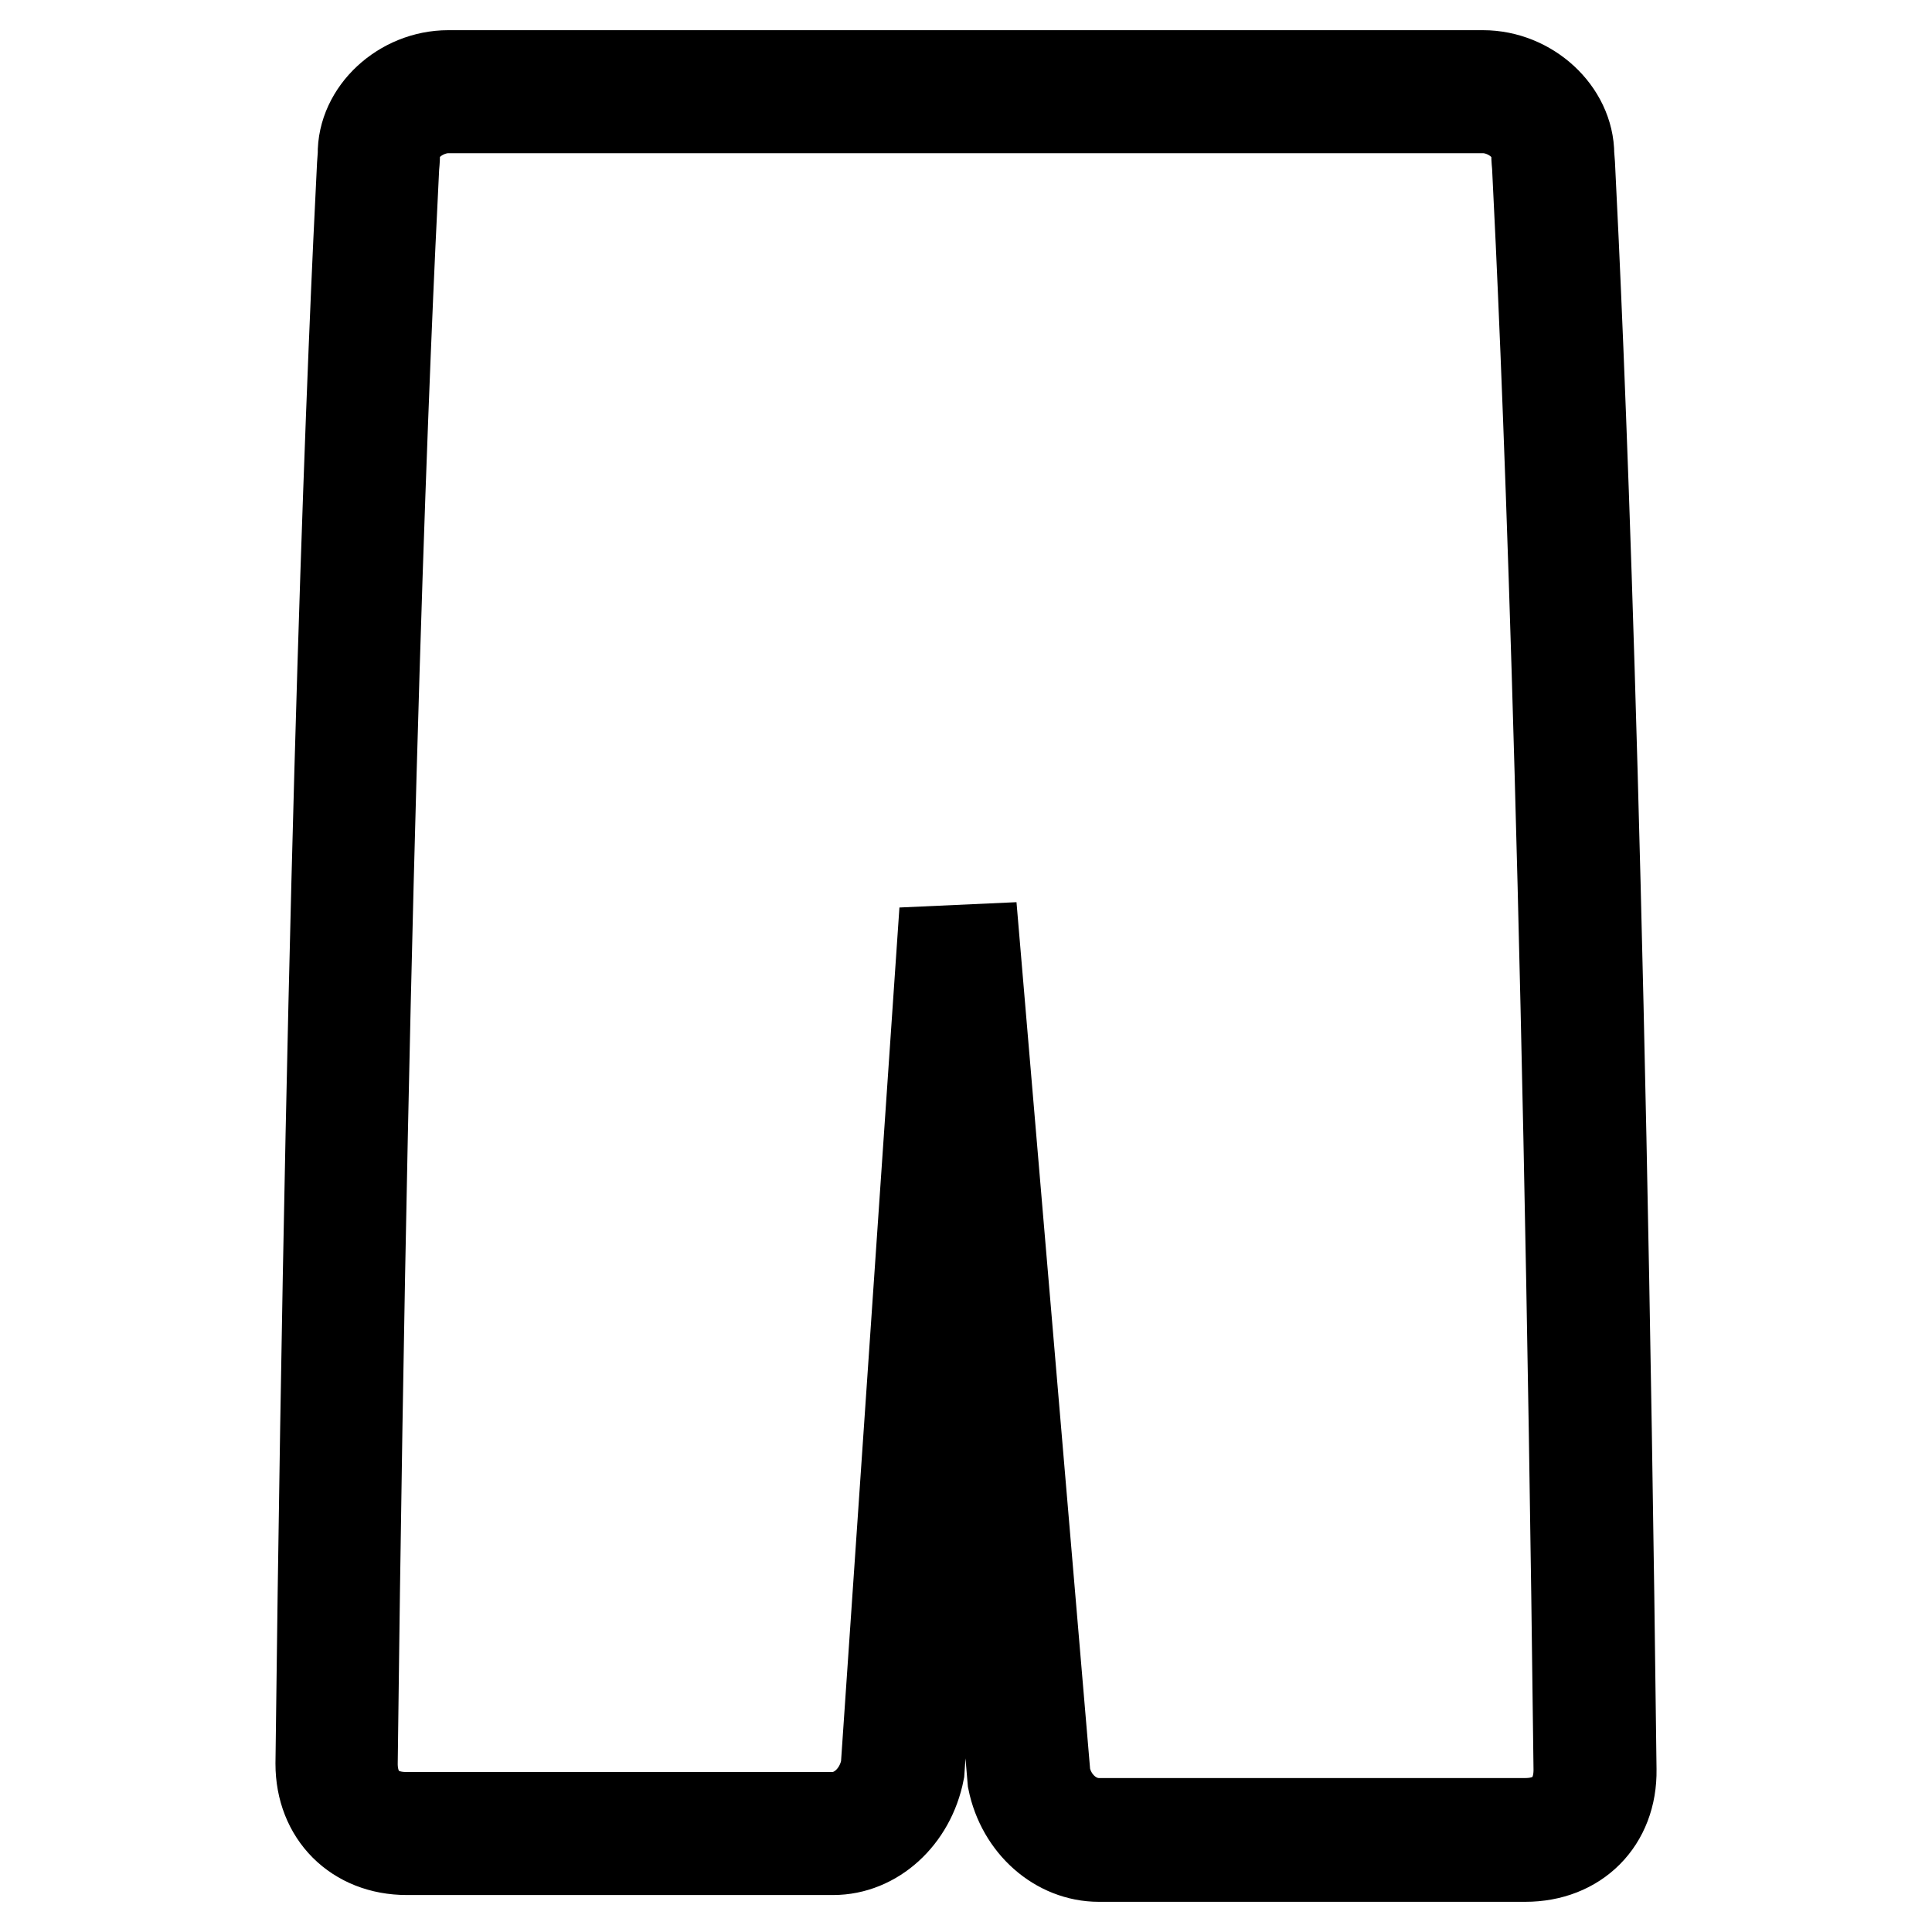
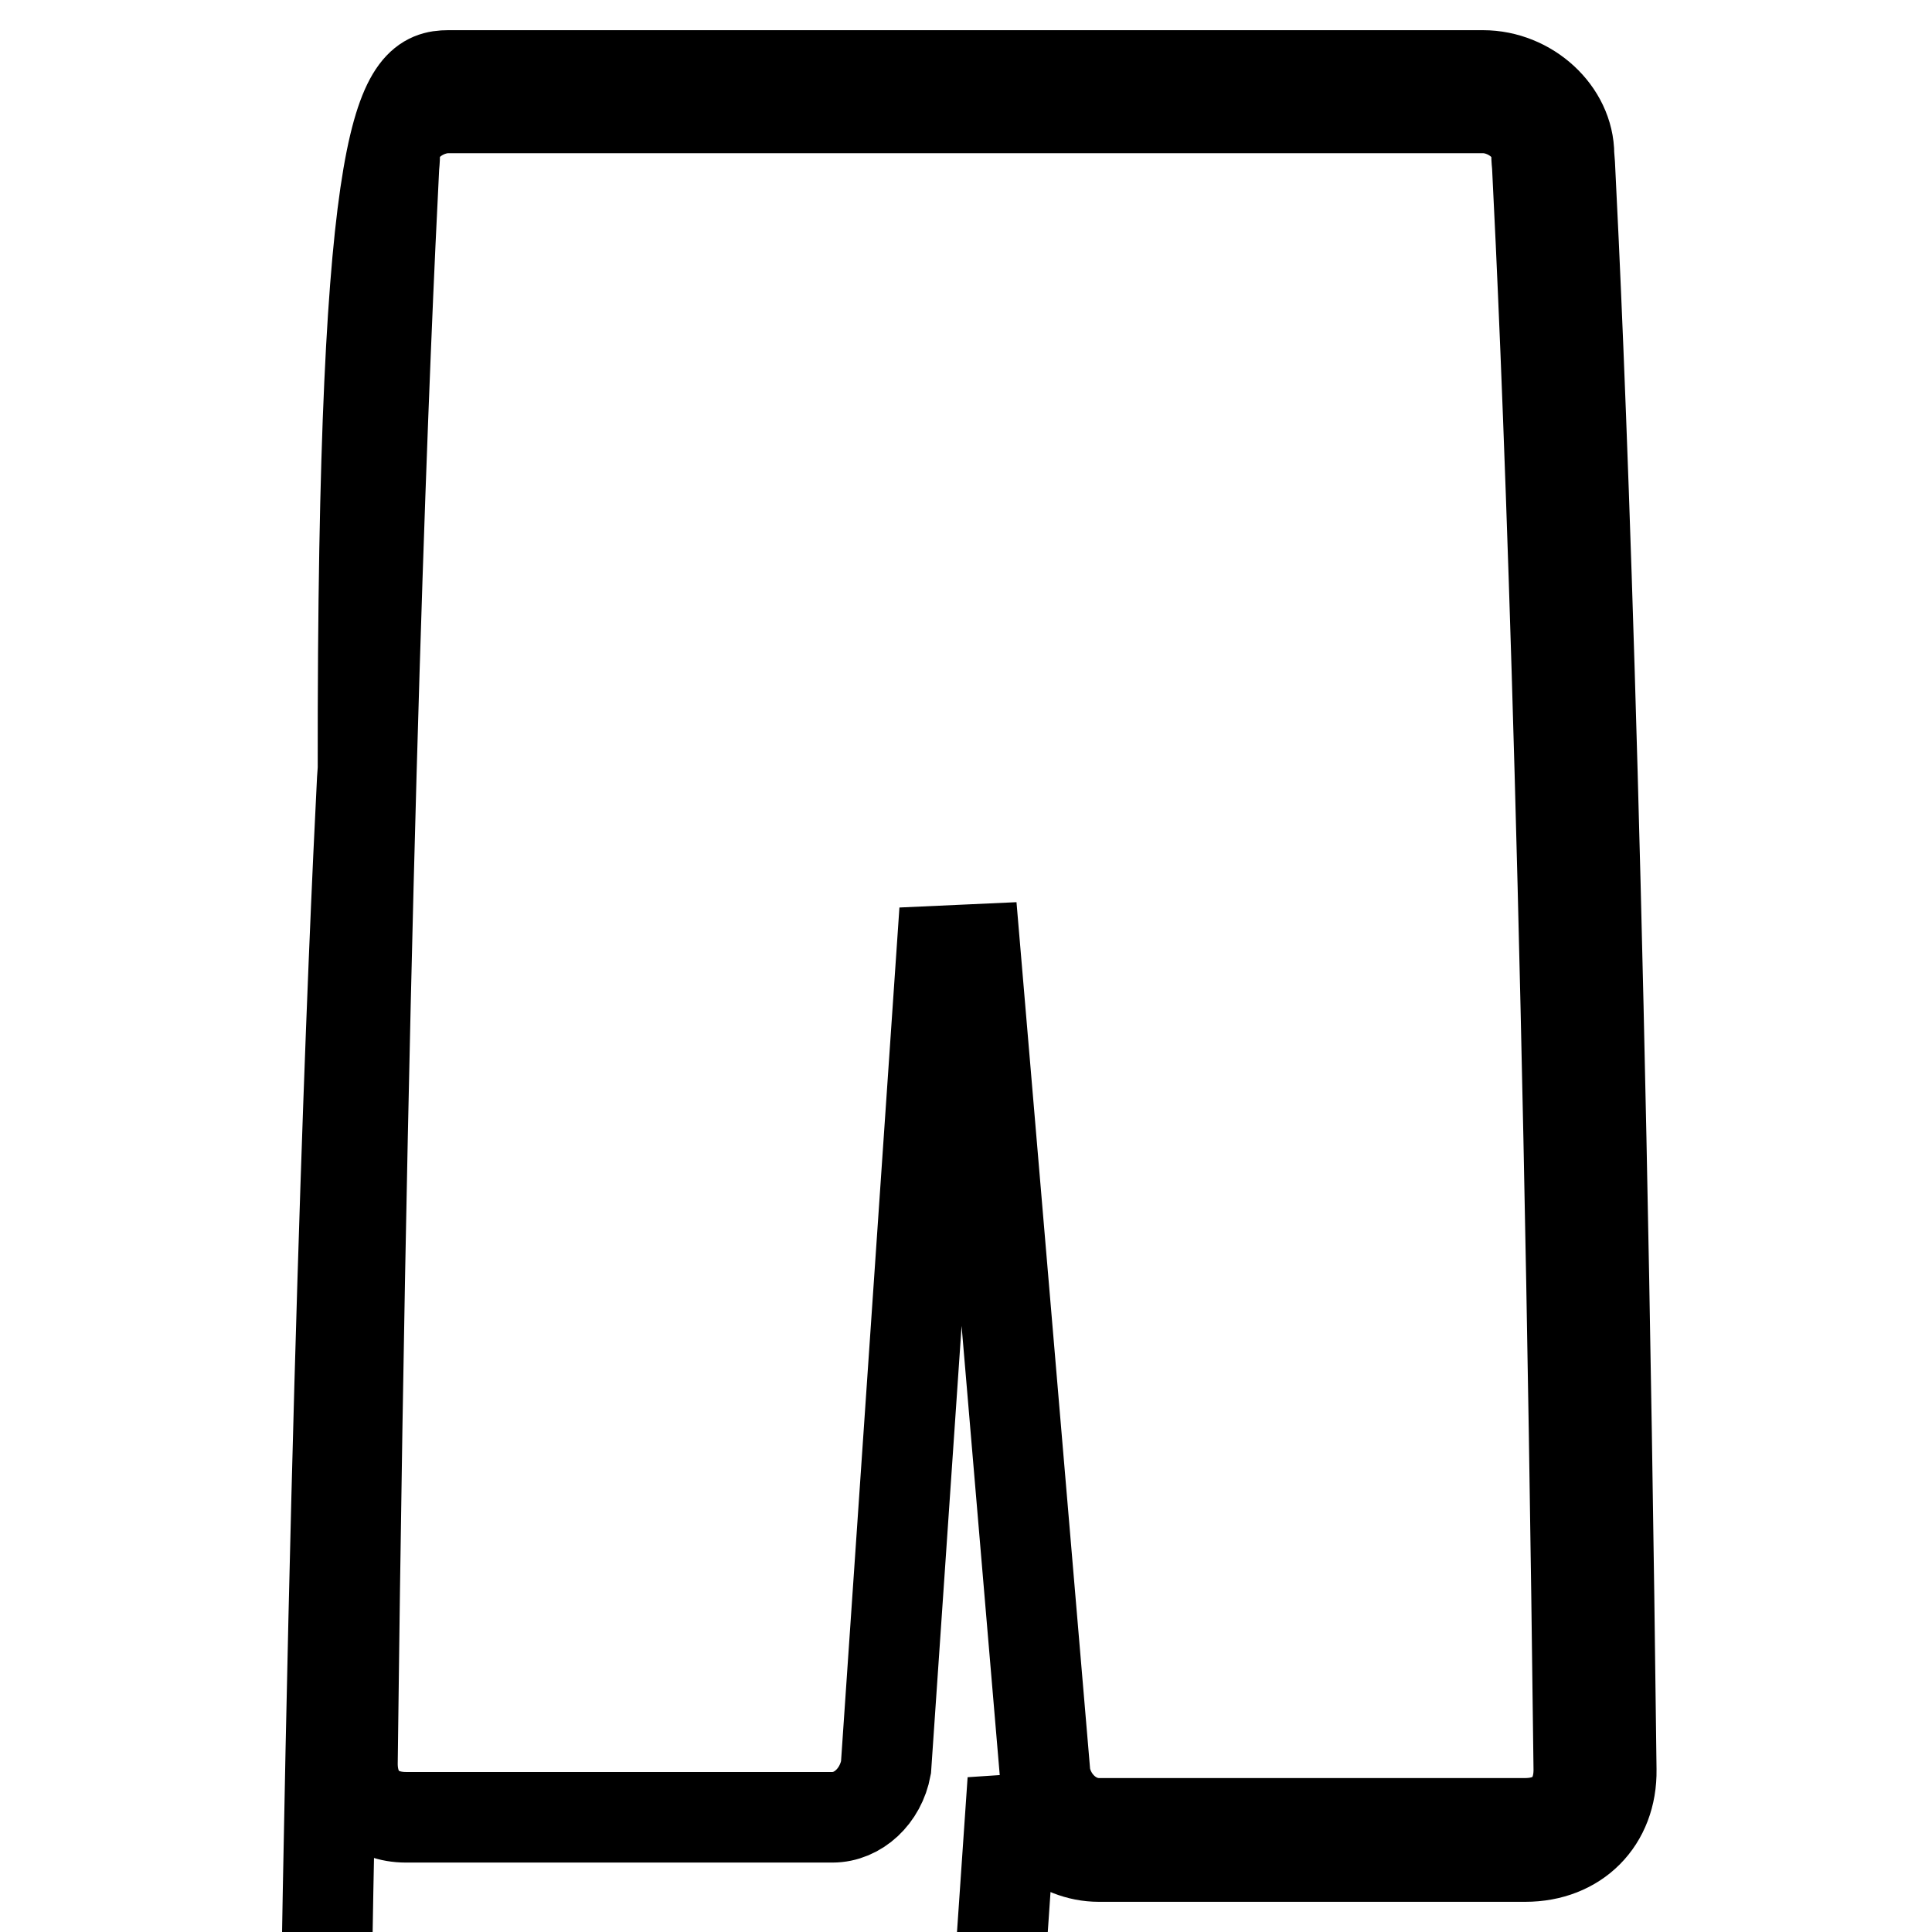
<svg xmlns="http://www.w3.org/2000/svg" version="1.1" x="0px" y="0px" viewBox="0 0 256 256" enable-background="new 0 0 256 256" xml:space="preserve">
  <g>
-     <path stroke-width="12" fill-opacity="0" stroke="#000000" d="M202.1,246h-56.5c-5.4,0-10.2-4.2-11.4-10.1l-6.9-81.4l-5.5,80.2c-1.2,6.1-6,10.4-11.4,10.4H53.9 c-6.7,0-11.4-4.7-11.4-11.4c1.5-126,4.4-190.1,5.5-211.8l0.1-1.4C48,14.9,53.3,10,59.4,10h137.1c6.1,0,11.4,4.9,11.4,10.5l0.1,1.3 c1.1,21.7,4,85.9,5.5,212.7C213.6,241.3,208.9,246,202.1,246z M129.2,125.8l9.3,109.5c0.7,3.6,3.7,6.3,7.1,6.3h56.5 c4.4,0,7.1-2.7,7.1-7.1c-1.5-126.7-4.4-190.8-5.5-212.5c-0.1-1-0.1-1.5-0.1-1.5c0-3.5-3.7-6.2-7.1-6.2H59.4c-3.3,0-7.1,2.6-7.1,6.2 c0,0.1,0,0.6-0.1,1.6c-1.1,21.7-4,85.7-5.5,211.6c0,4.3,2.7,7.1,7.1,7.1h56.5c3.4,0,6.4-2.8,7.1-6.6l7.4-108.2L129.2,125.8z" />
+     <path stroke-width="12" fill-opacity="0" stroke="#000000" d="M202.1,246h-56.5c-5.4,0-10.2-4.2-11.4-10.1l-5.5,80.2c-1.2,6.1-6,10.4-11.4,10.4H53.9 c-6.7,0-11.4-4.7-11.4-11.4c1.5-126,4.4-190.1,5.5-211.8l0.1-1.4C48,14.9,53.3,10,59.4,10h137.1c6.1,0,11.4,4.9,11.4,10.5l0.1,1.3 c1.1,21.7,4,85.9,5.5,212.7C213.6,241.3,208.9,246,202.1,246z M129.2,125.8l9.3,109.5c0.7,3.6,3.7,6.3,7.1,6.3h56.5 c4.4,0,7.1-2.7,7.1-7.1c-1.5-126.7-4.4-190.8-5.5-212.5c-0.1-1-0.1-1.5-0.1-1.5c0-3.5-3.7-6.2-7.1-6.2H59.4c-3.3,0-7.1,2.6-7.1,6.2 c0,0.1,0,0.6-0.1,1.6c-1.1,21.7-4,85.7-5.5,211.6c0,4.3,2.7,7.1,7.1,7.1h56.5c3.4,0,6.4-2.8,7.1-6.6l7.4-108.2L129.2,125.8z" />
  </g>
</svg>